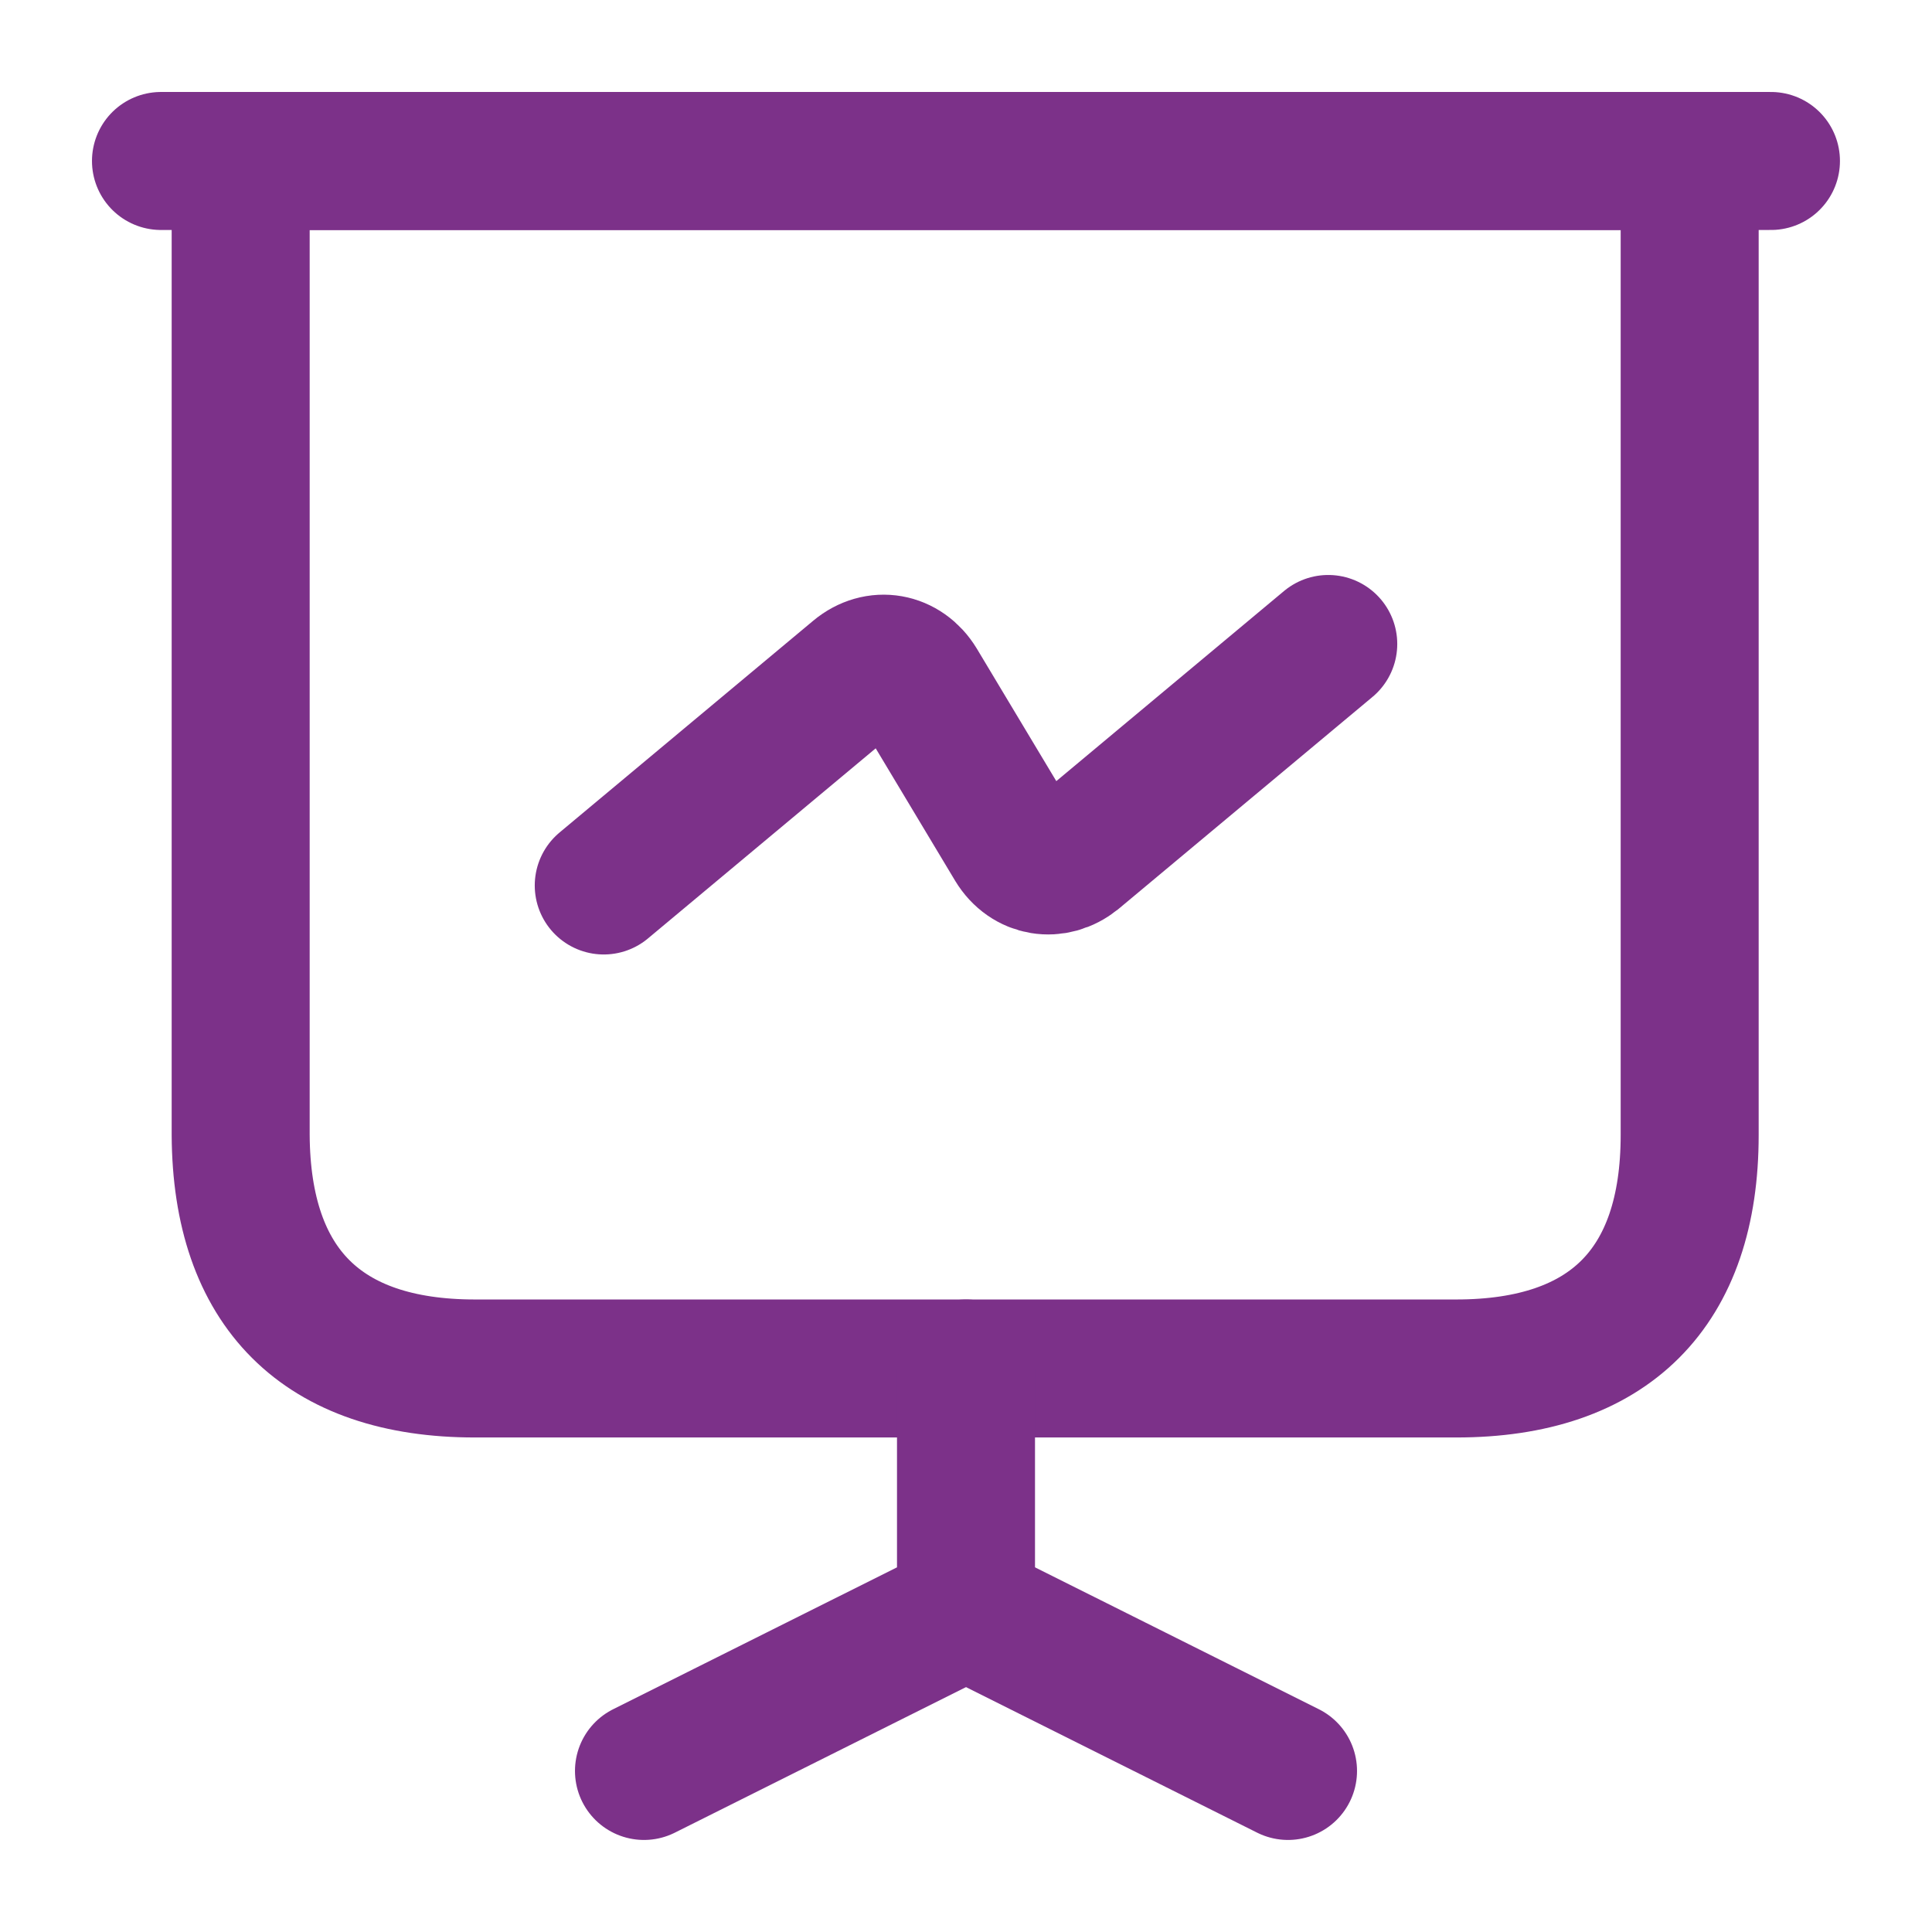
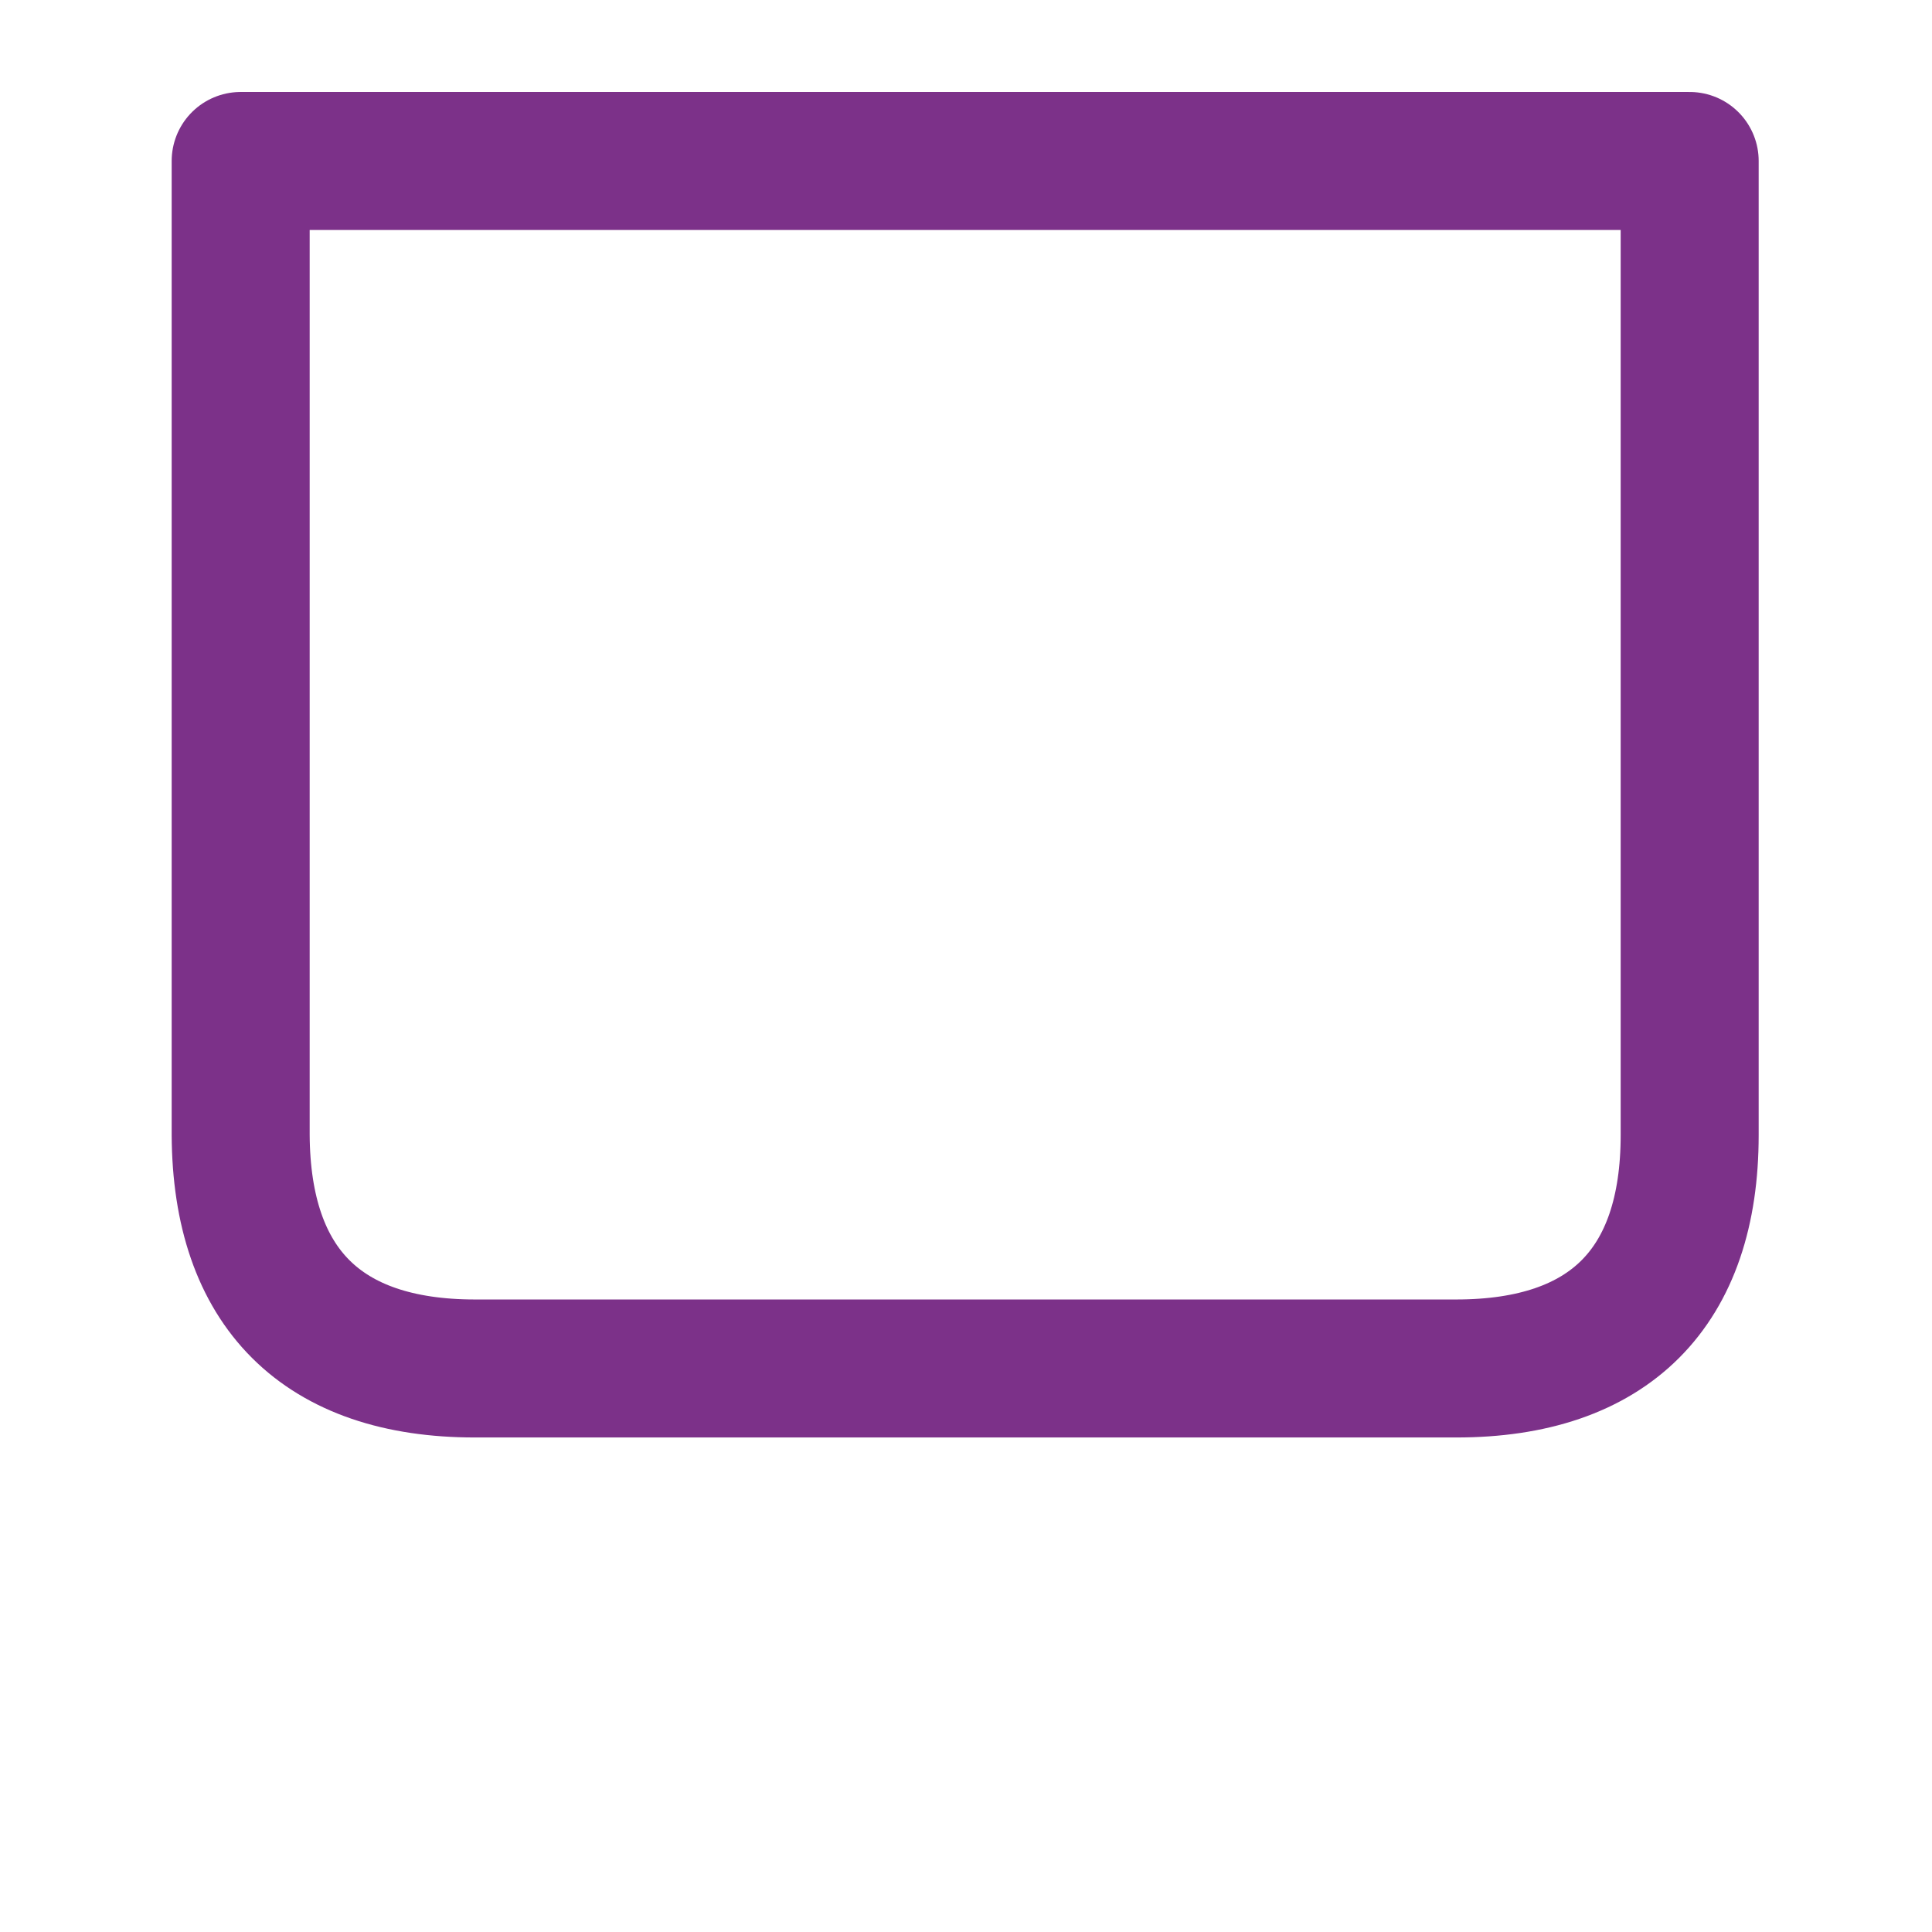
<svg xmlns="http://www.w3.org/2000/svg" width="28" height="28" viewBox="0 0 28 28" fill="none">
  <path d="M6.883 19.833H21.105C23.322 19.833 24.488 18.666 24.488 16.45V2.333H3.488V16.45C3.5 18.666 4.667 19.833 6.883 19.833Z" stroke="#7C3189" stroke-width="2" stroke-miterlimit="10" stroke-linecap="round" stroke-linejoin="round" />
-   <path d="M2.333 2.333H25.666" stroke="#7C3189" stroke-width="2" stroke-miterlimit="10" stroke-linecap="round" stroke-linejoin="round" />
-   <path d="M9.333 25.666L14 23.333V19.833" stroke="#7C3189" stroke-width="2" stroke-miterlimit="10" stroke-linecap="round" stroke-linejoin="round" />
-   <path d="M18.667 25.666L14 23.333" stroke="#7C3189" stroke-width="2" stroke-miterlimit="10" stroke-linecap="round" stroke-linejoin="round" />
-   <path d="M8.75 12.833L12.425 9.765C12.717 9.52 13.102 9.59 13.3 9.916L14.7 12.25C14.898 12.576 15.283 12.635 15.575 12.401L19.25 9.333" stroke="#7C3189" stroke-width="2" stroke-miterlimit="10" stroke-linecap="round" stroke-linejoin="round" />
</svg>